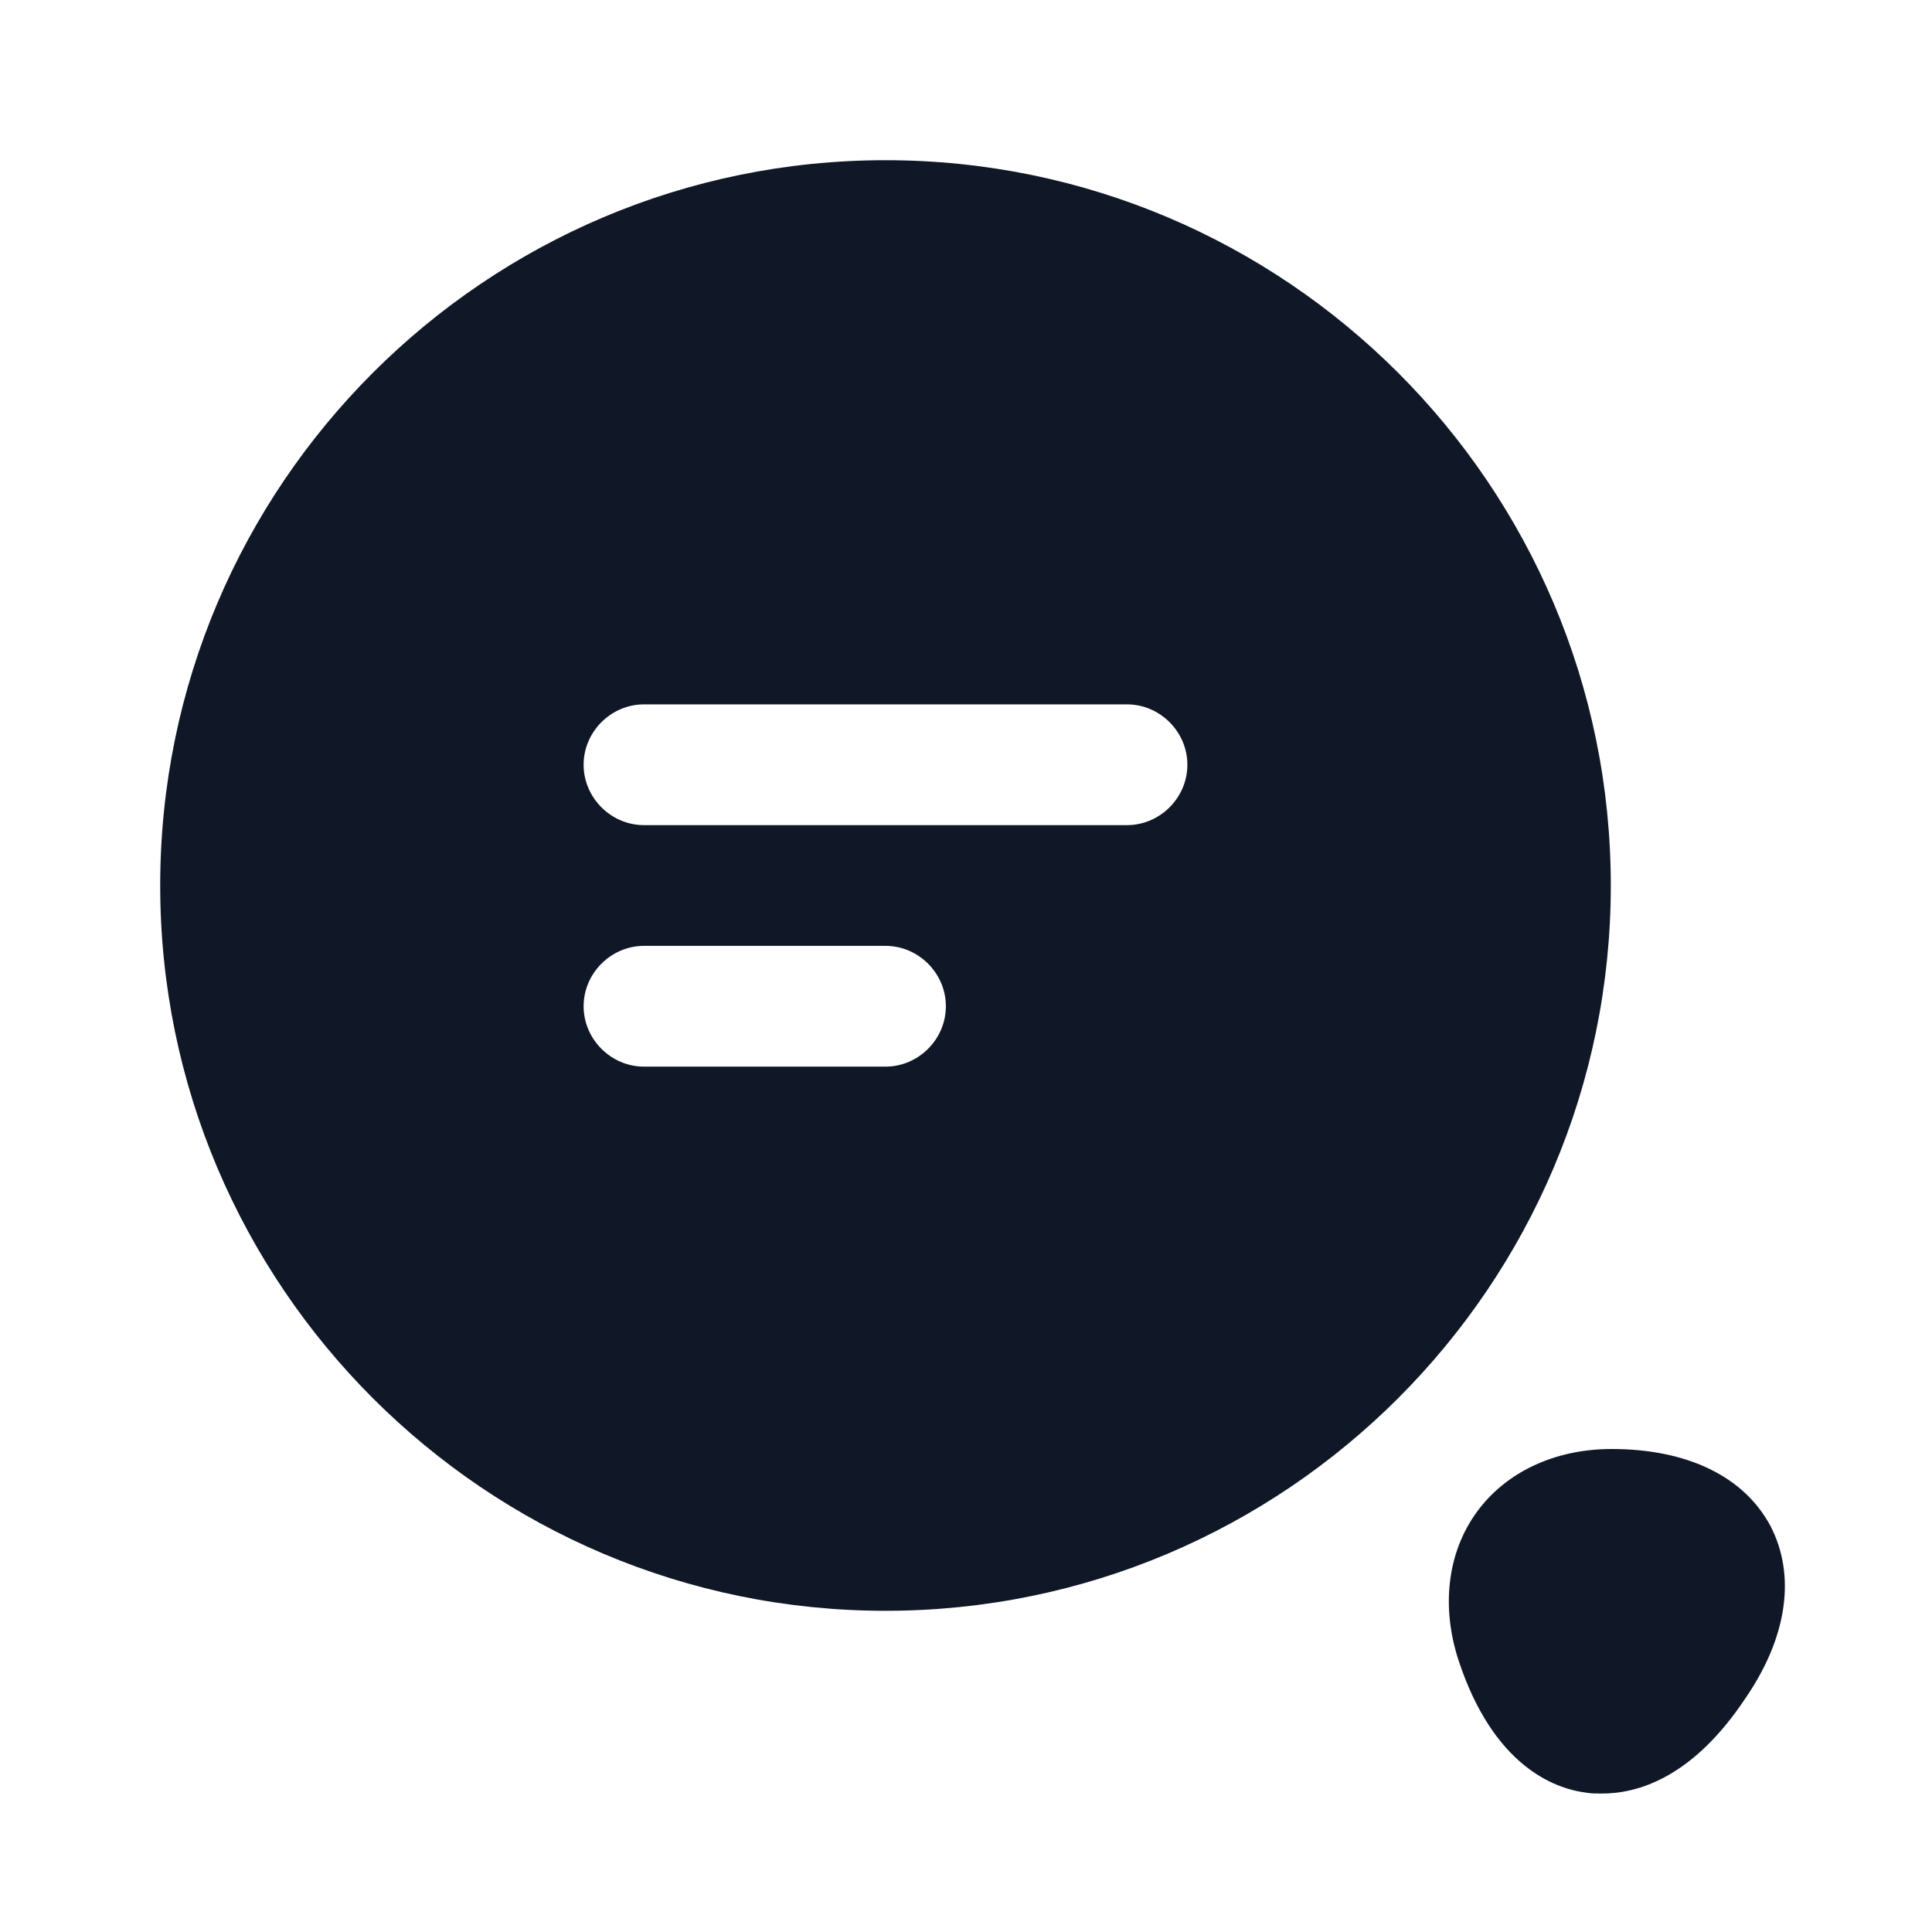
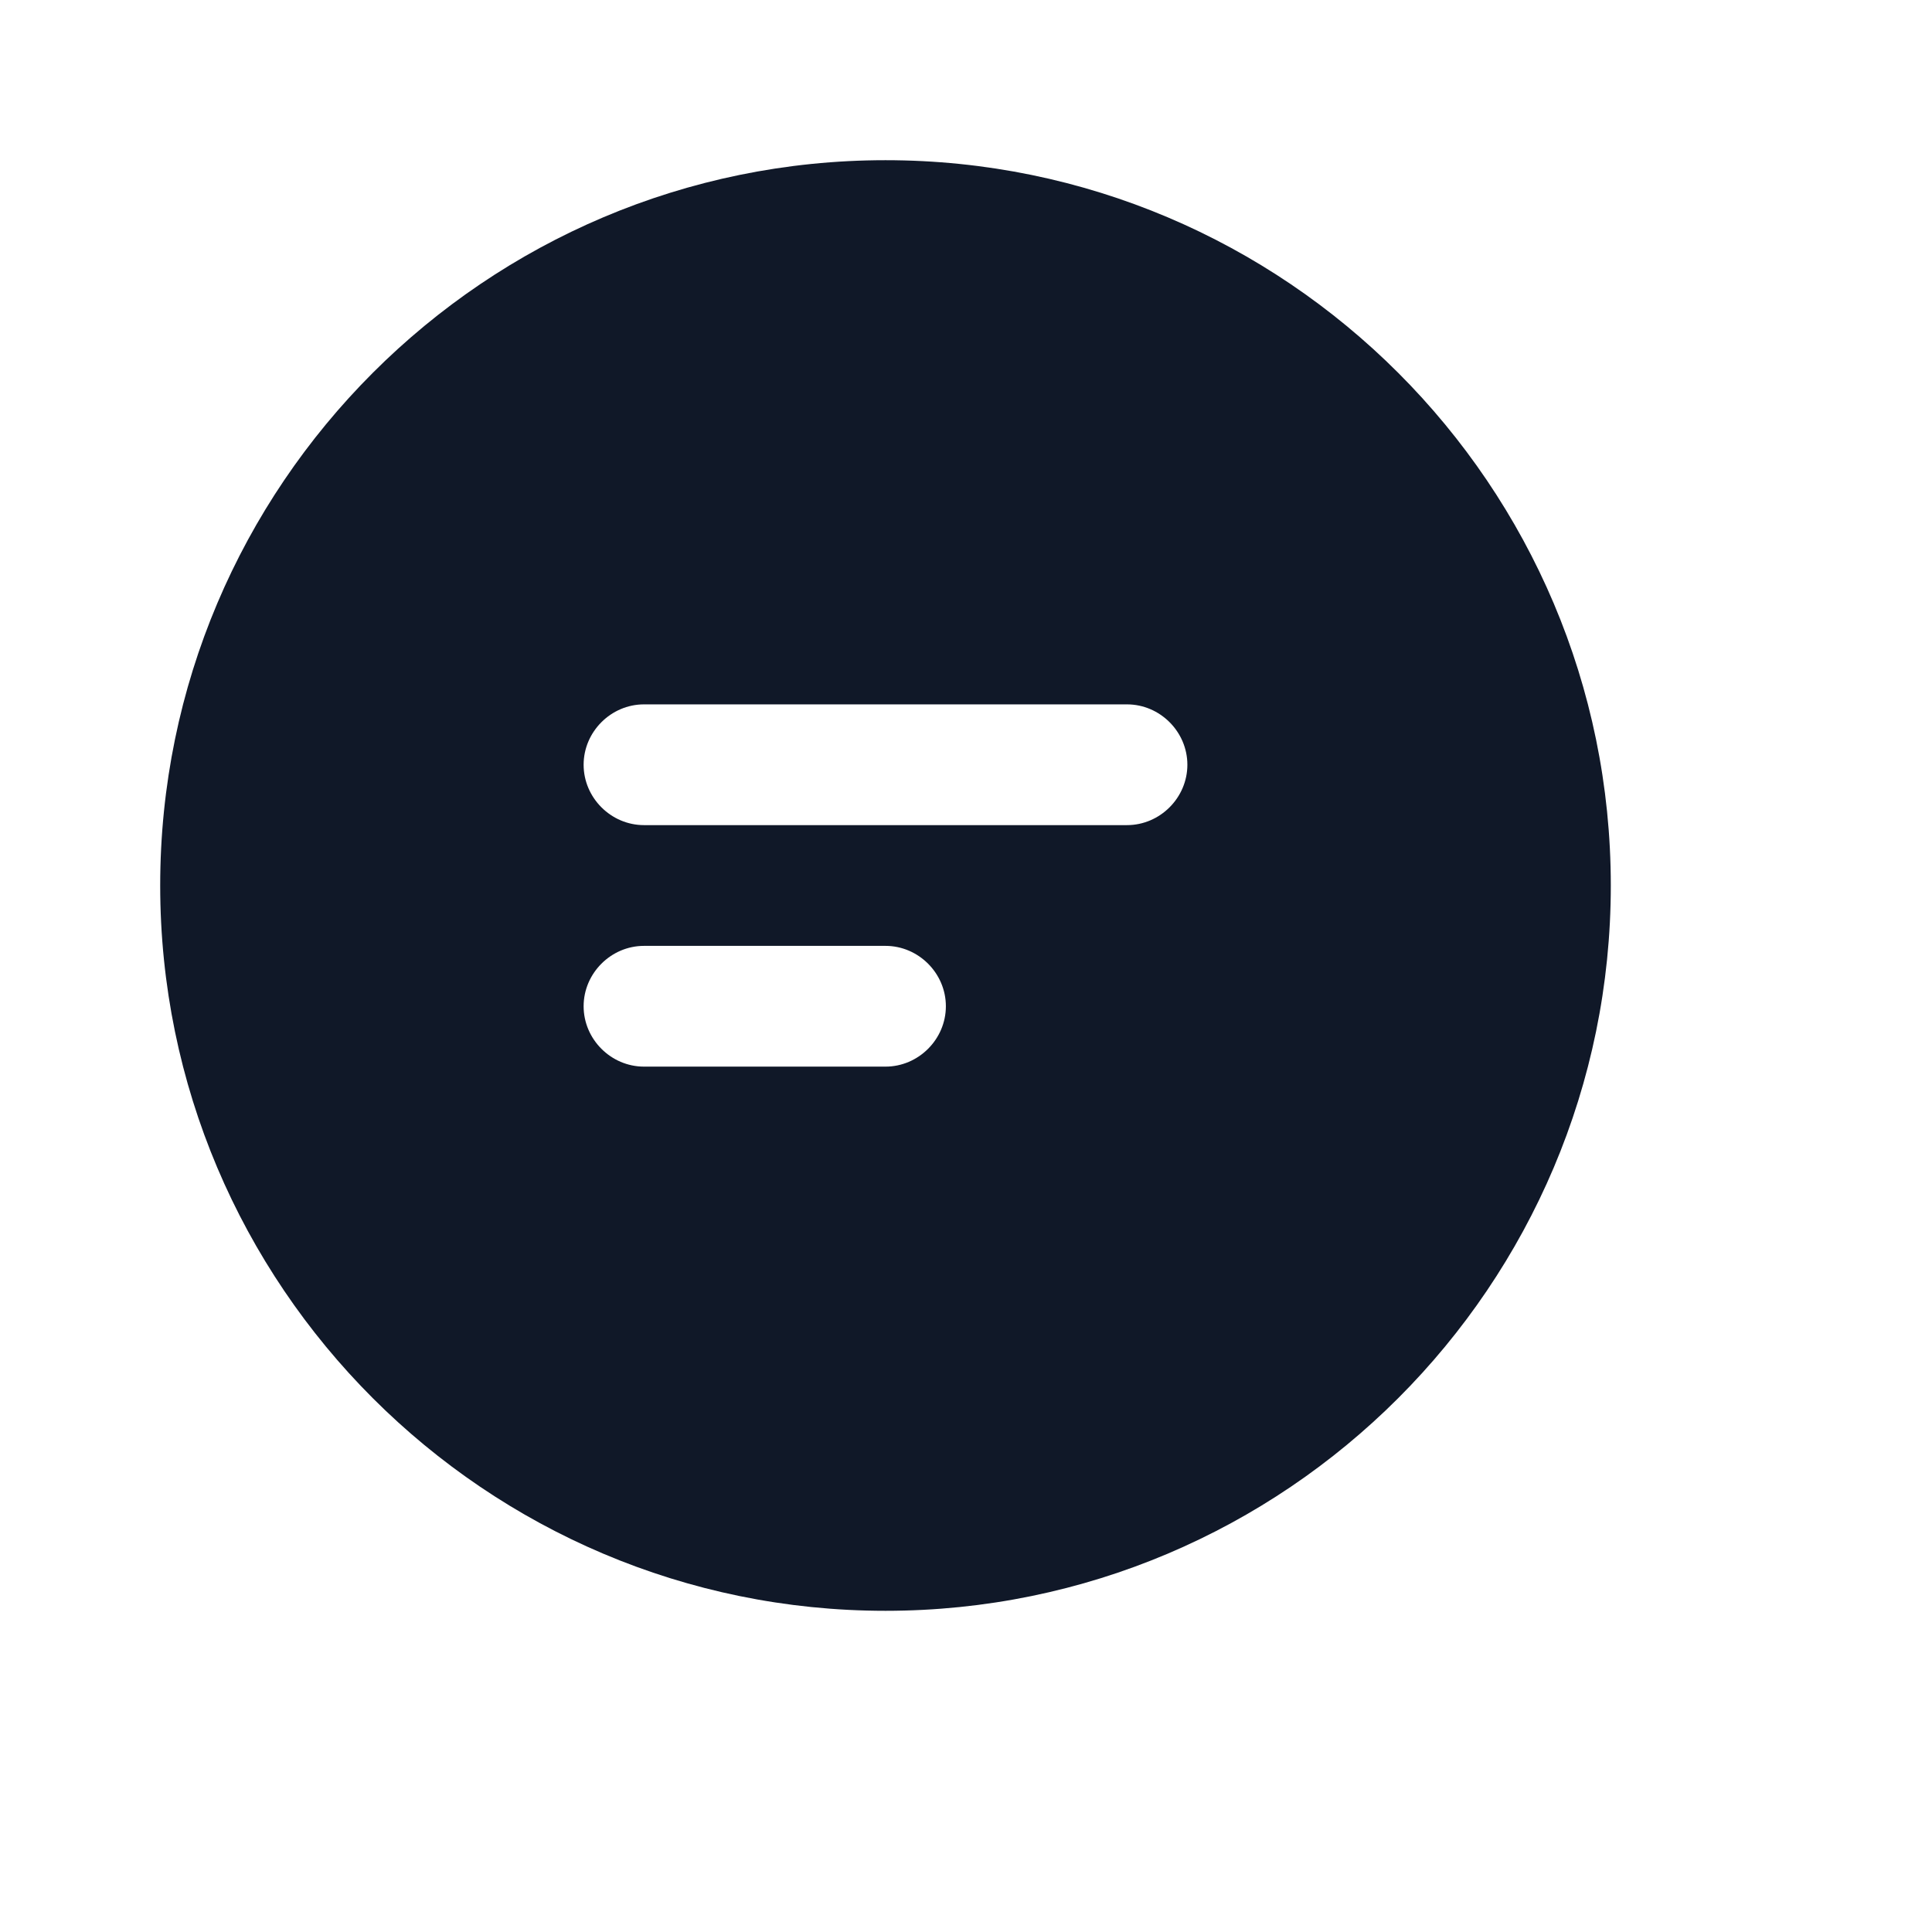
<svg xmlns="http://www.w3.org/2000/svg" width="60" height="60" viewBox="0 0 60 60" fill="none">
  <path d="M27.5 4.975C15.075 4.975 4.975 15.075 4.975 27.5C4.975 39.925 15.075 50.025 27.5 50.025C39.925 50.025 50.025 39.925 50.025 27.5C50.025 15.075 39.925 4.975 27.5 4.975ZM27.5 33.125H20C18.975 33.125 18.125 32.275 18.125 31.25C18.125 30.225 18.975 29.375 20 29.375H27.5C28.525 29.375 29.375 30.225 29.375 31.25C29.375 32.275 28.525 33.125 27.5 33.125ZM35 25.625H20C18.975 25.625 18.125 24.775 18.125 23.75C18.125 22.725 18.975 21.875 20 21.875H35C36.025 21.875 36.875 22.725 36.875 23.75C36.875 24.775 36.025 25.625 35 25.625Z" fill="#101828" />
-   <path d="M54.975 47.375C54.15 45.85 52.4 45 50.05 45C48.275 45 46.75 45.725 45.85 46.975C44.95 48.225 44.75 49.9 45.3 51.575C46.375 54.825 48.25 55.55 49.275 55.675C49.425 55.7 49.575 55.7 49.75 55.7C50.85 55.7 52.55 55.225 54.2 52.75C55.525 50.825 55.775 48.9 54.975 47.375Z" fill="#101828" />
</svg>